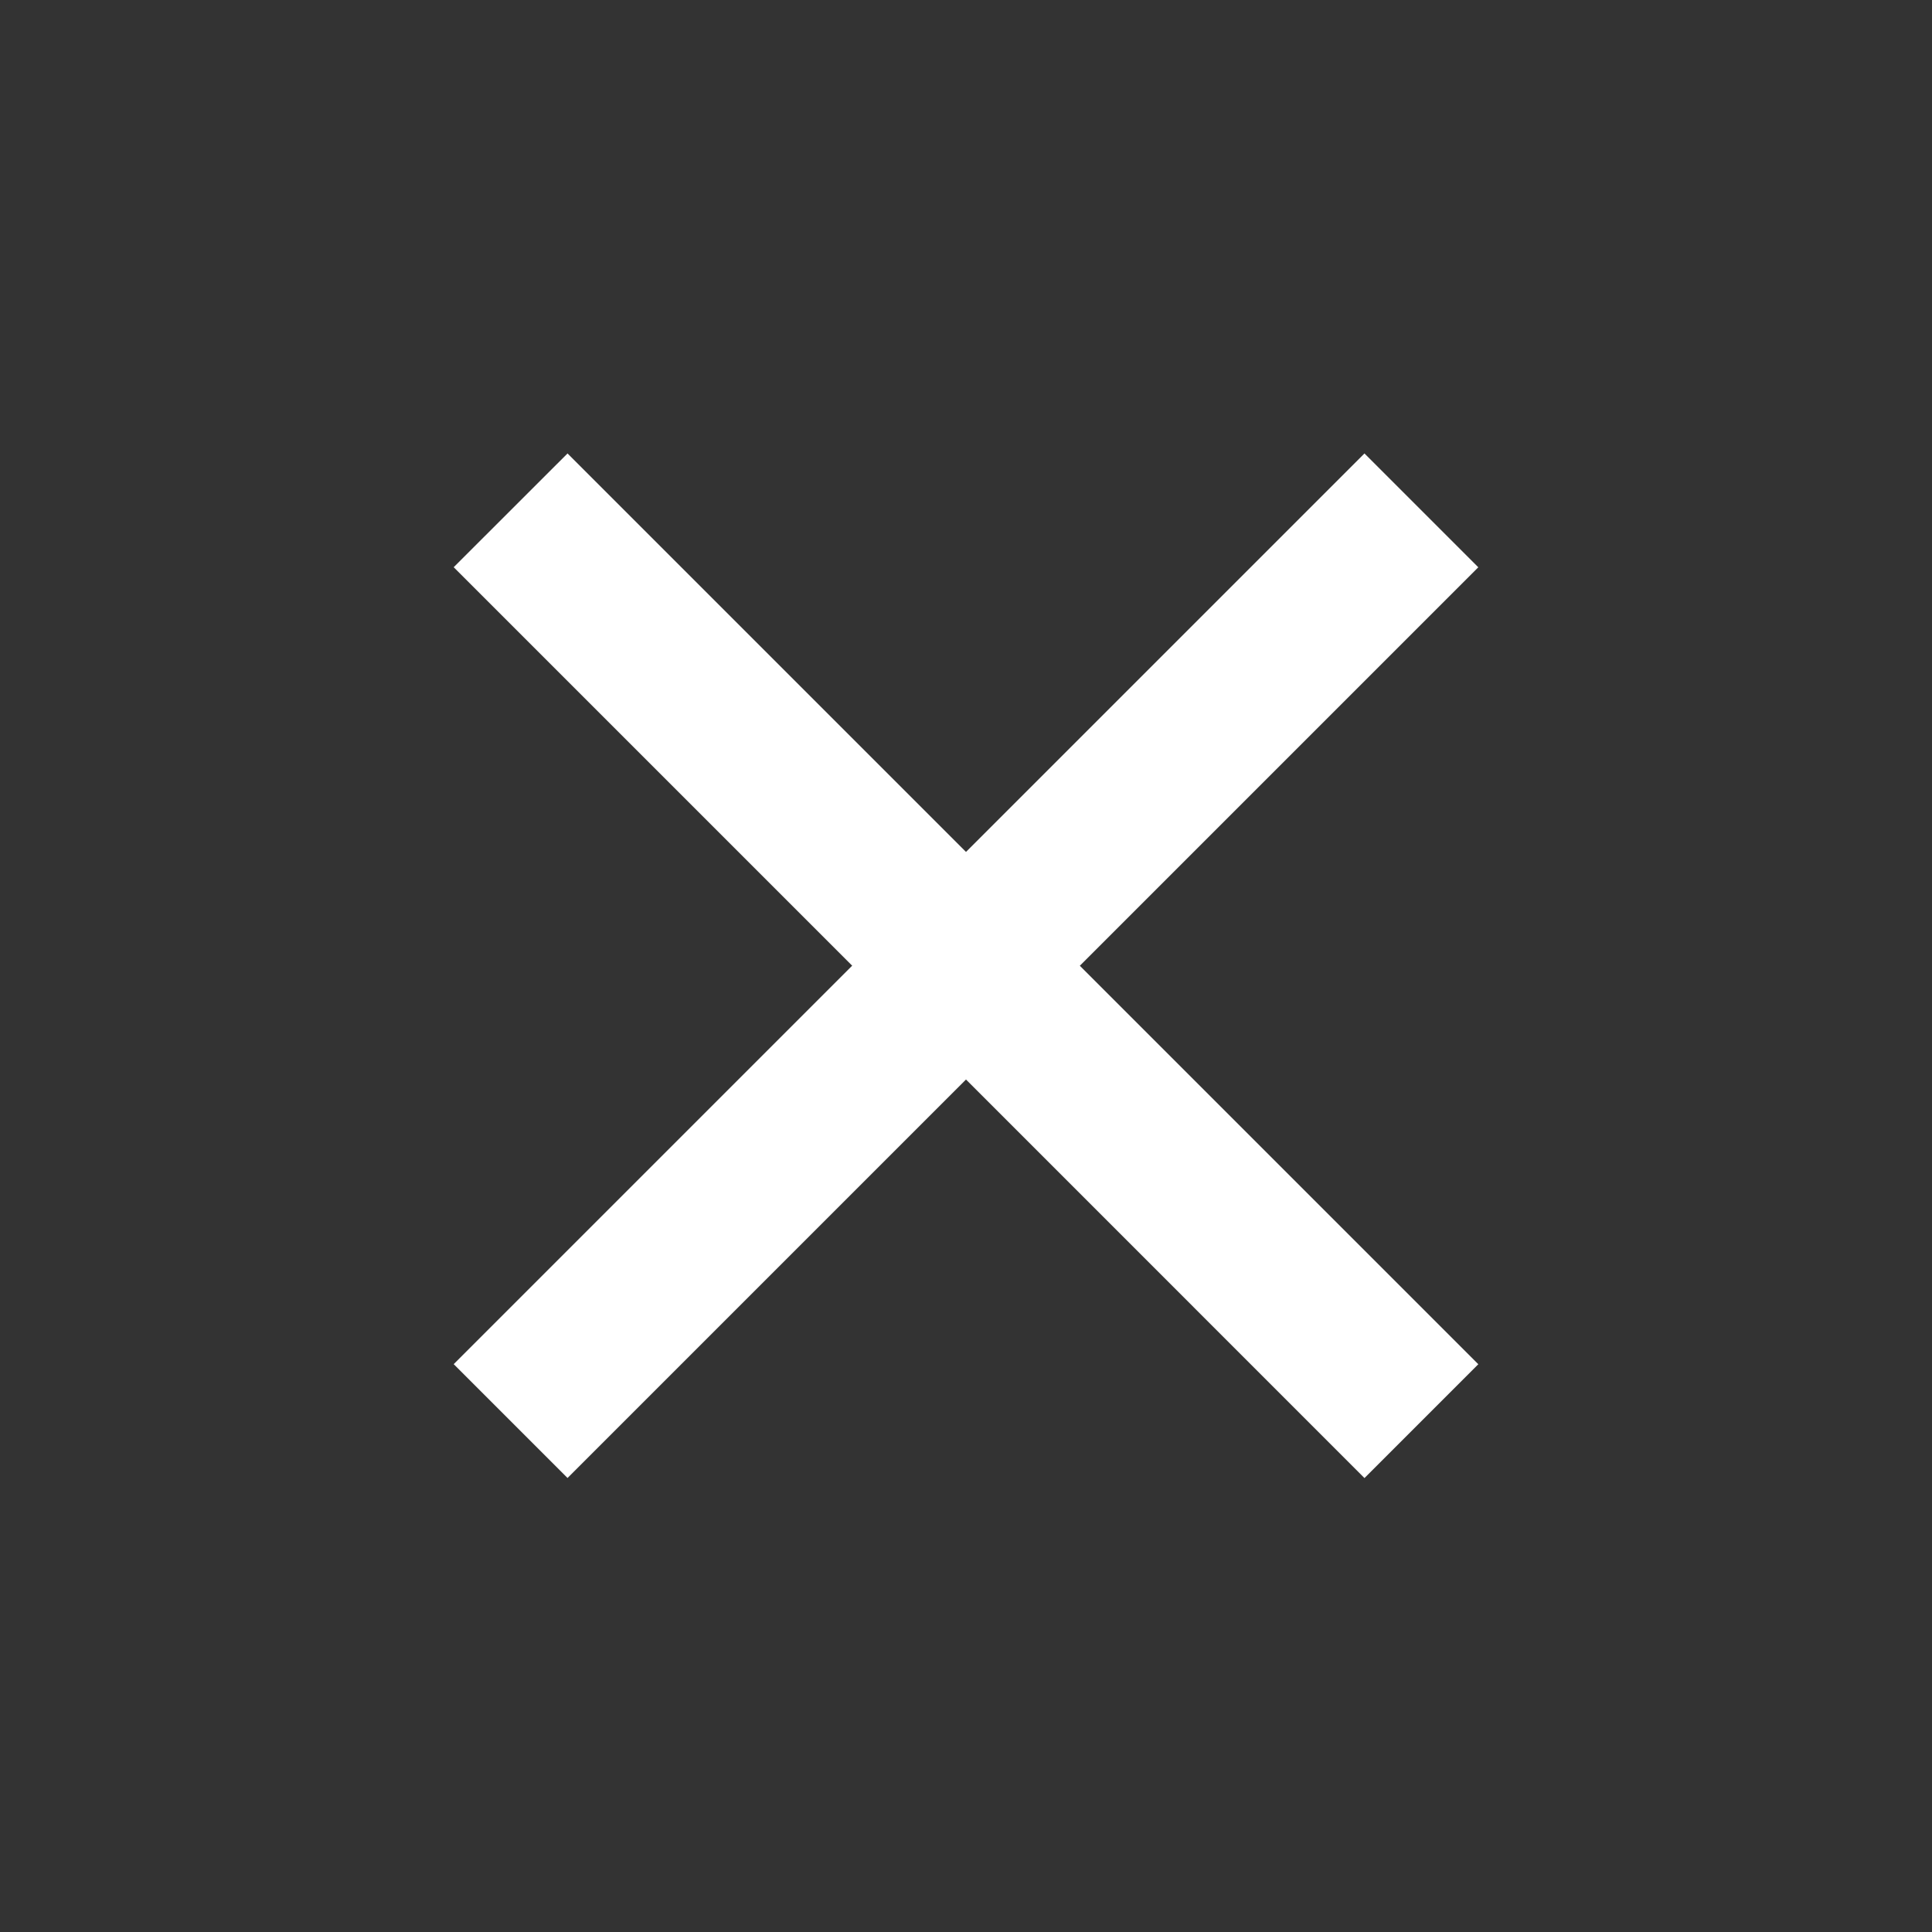
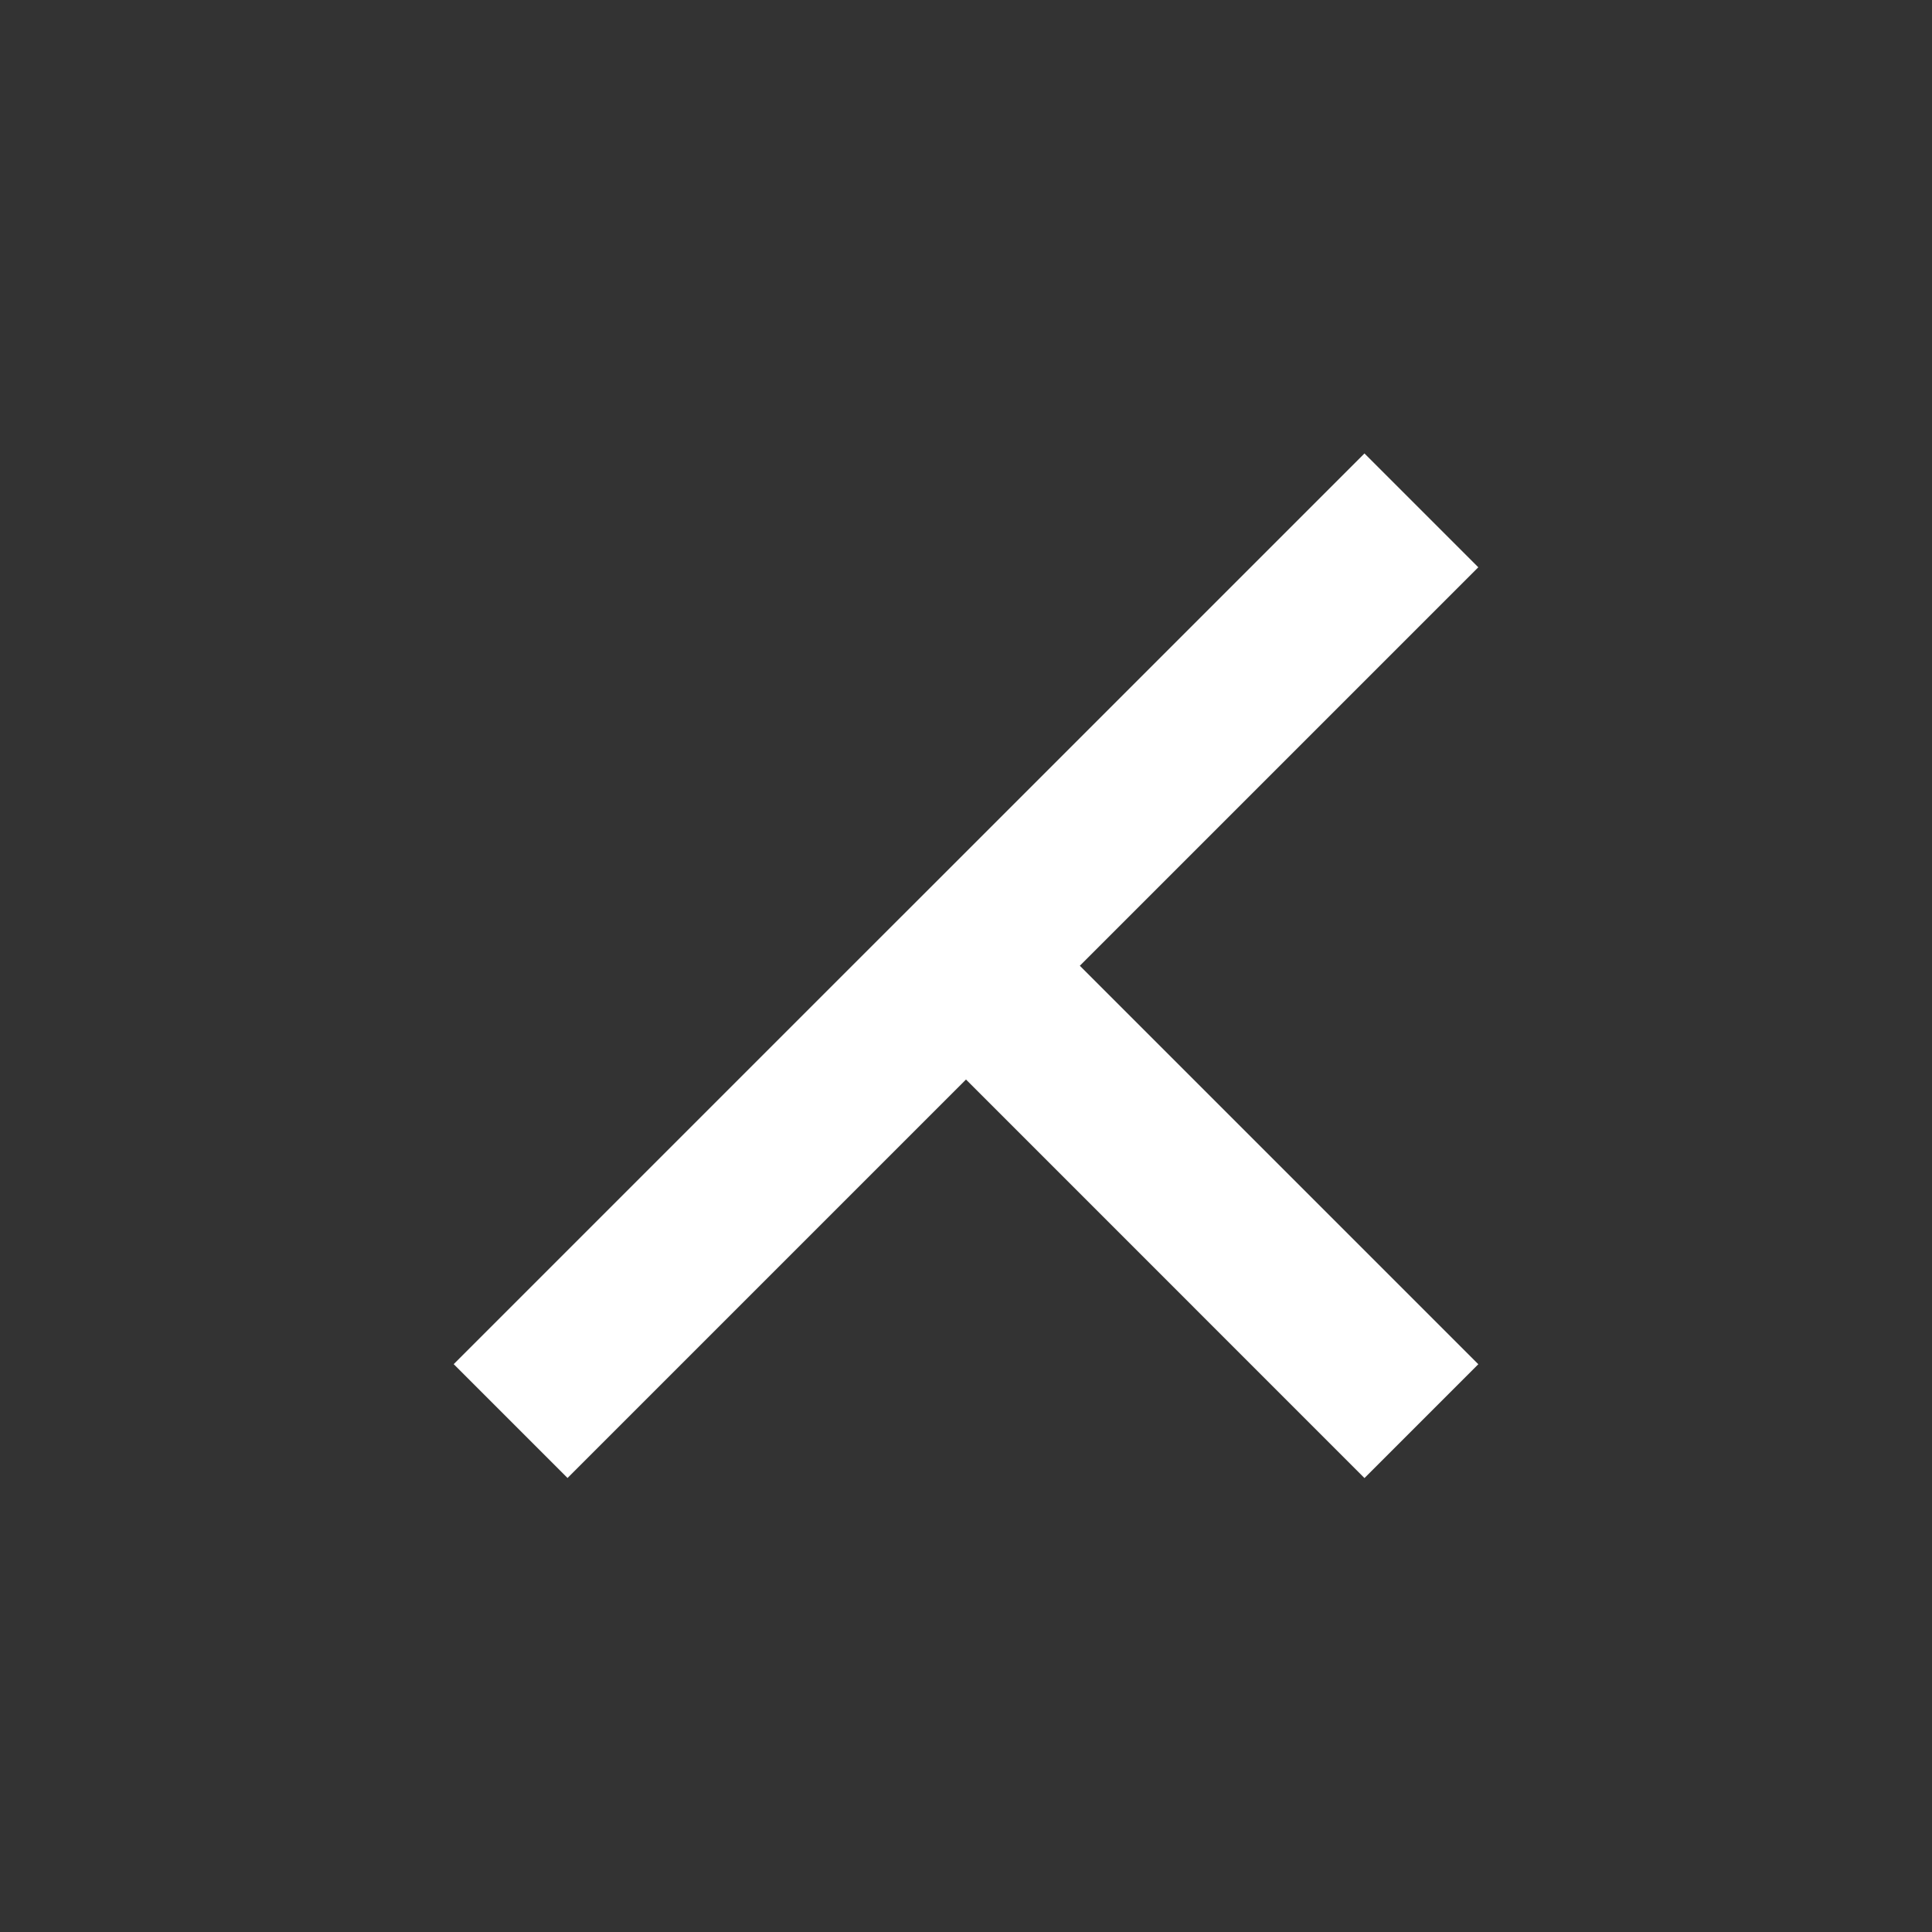
<svg xmlns="http://www.w3.org/2000/svg" width="46" height="46" fill="#ffffff" viewBox="0 0 24 24">
  <rect x="0" y="0" width="24" height="24" fill="#333333" stroke="none" />
-   <path d="m12 10.583 4.95-4.95 1.414 1.414-4.95 4.95 4.95 4.95-1.414 1.414L12 13.41l-4.95 4.95-1.414-1.414 4.95-4.95-4.95-4.95L7.05 5.633l4.95 4.95Z" />
+   <path d="m12 10.583 4.95-4.95 1.414 1.414-4.95 4.95 4.95 4.95-1.414 1.414L12 13.41l-4.95 4.95-1.414-1.414 4.95-4.95-4.95-4.95l4.95 4.95Z" />
</svg>